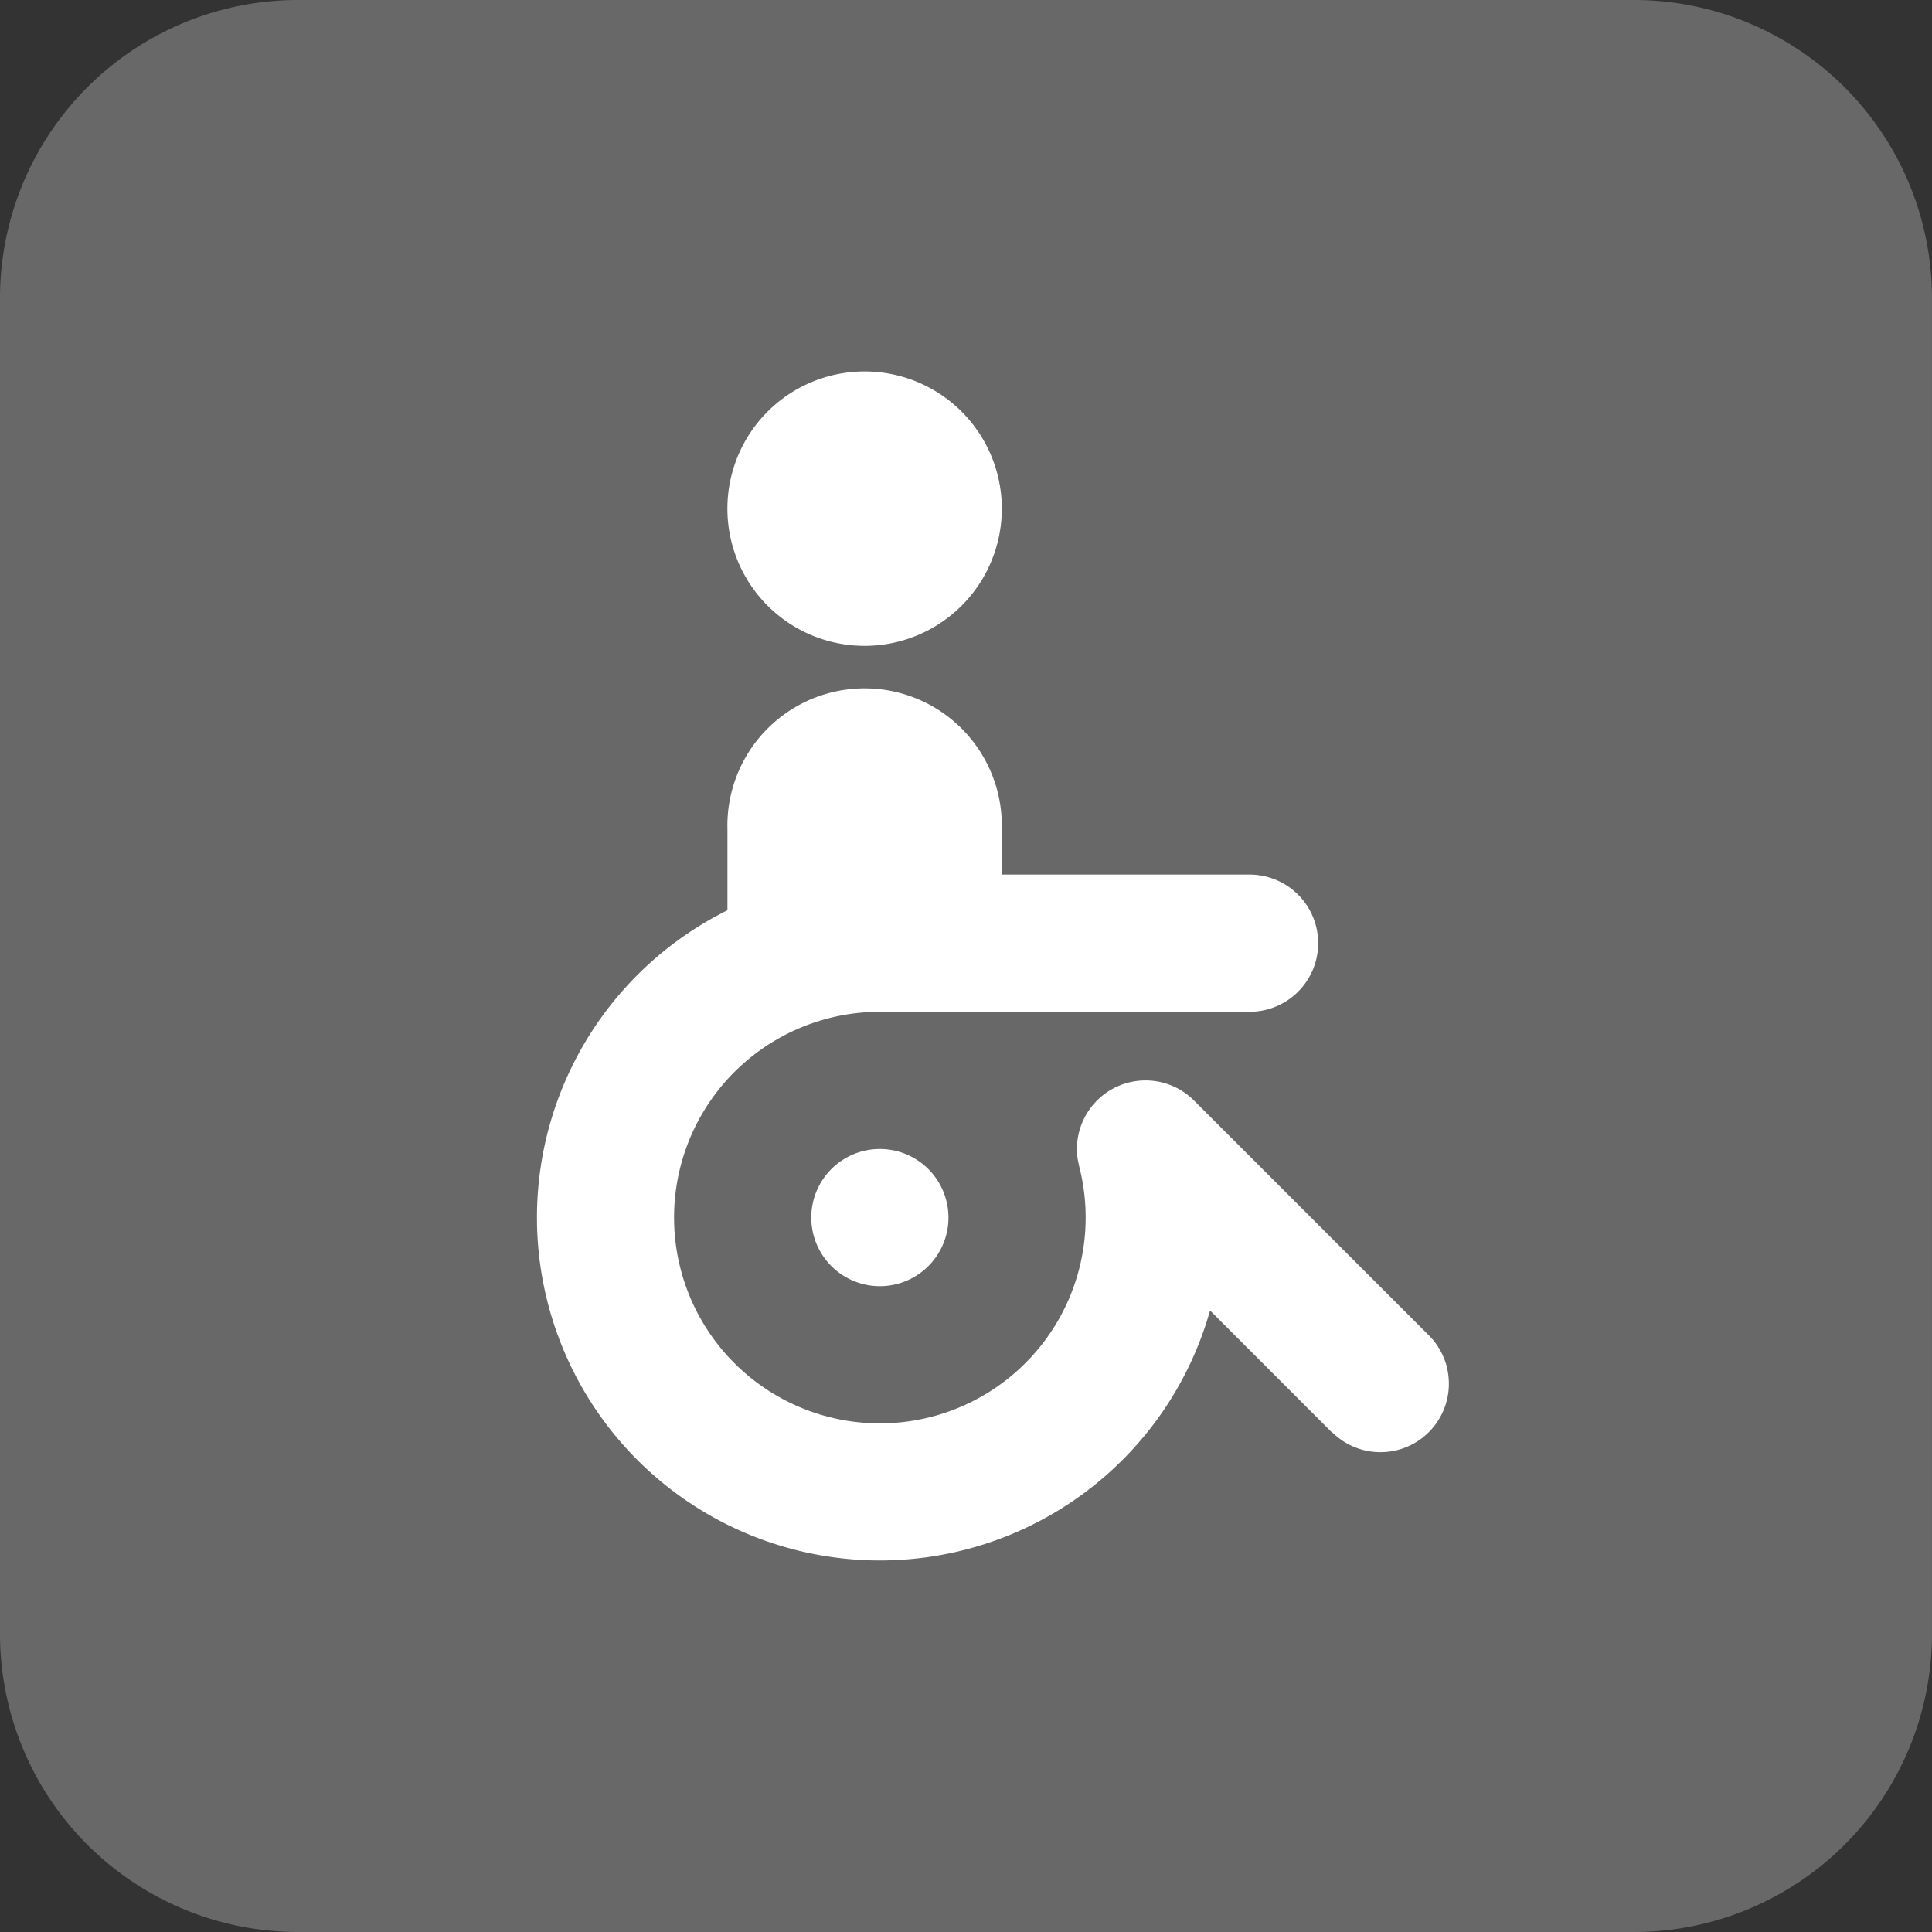
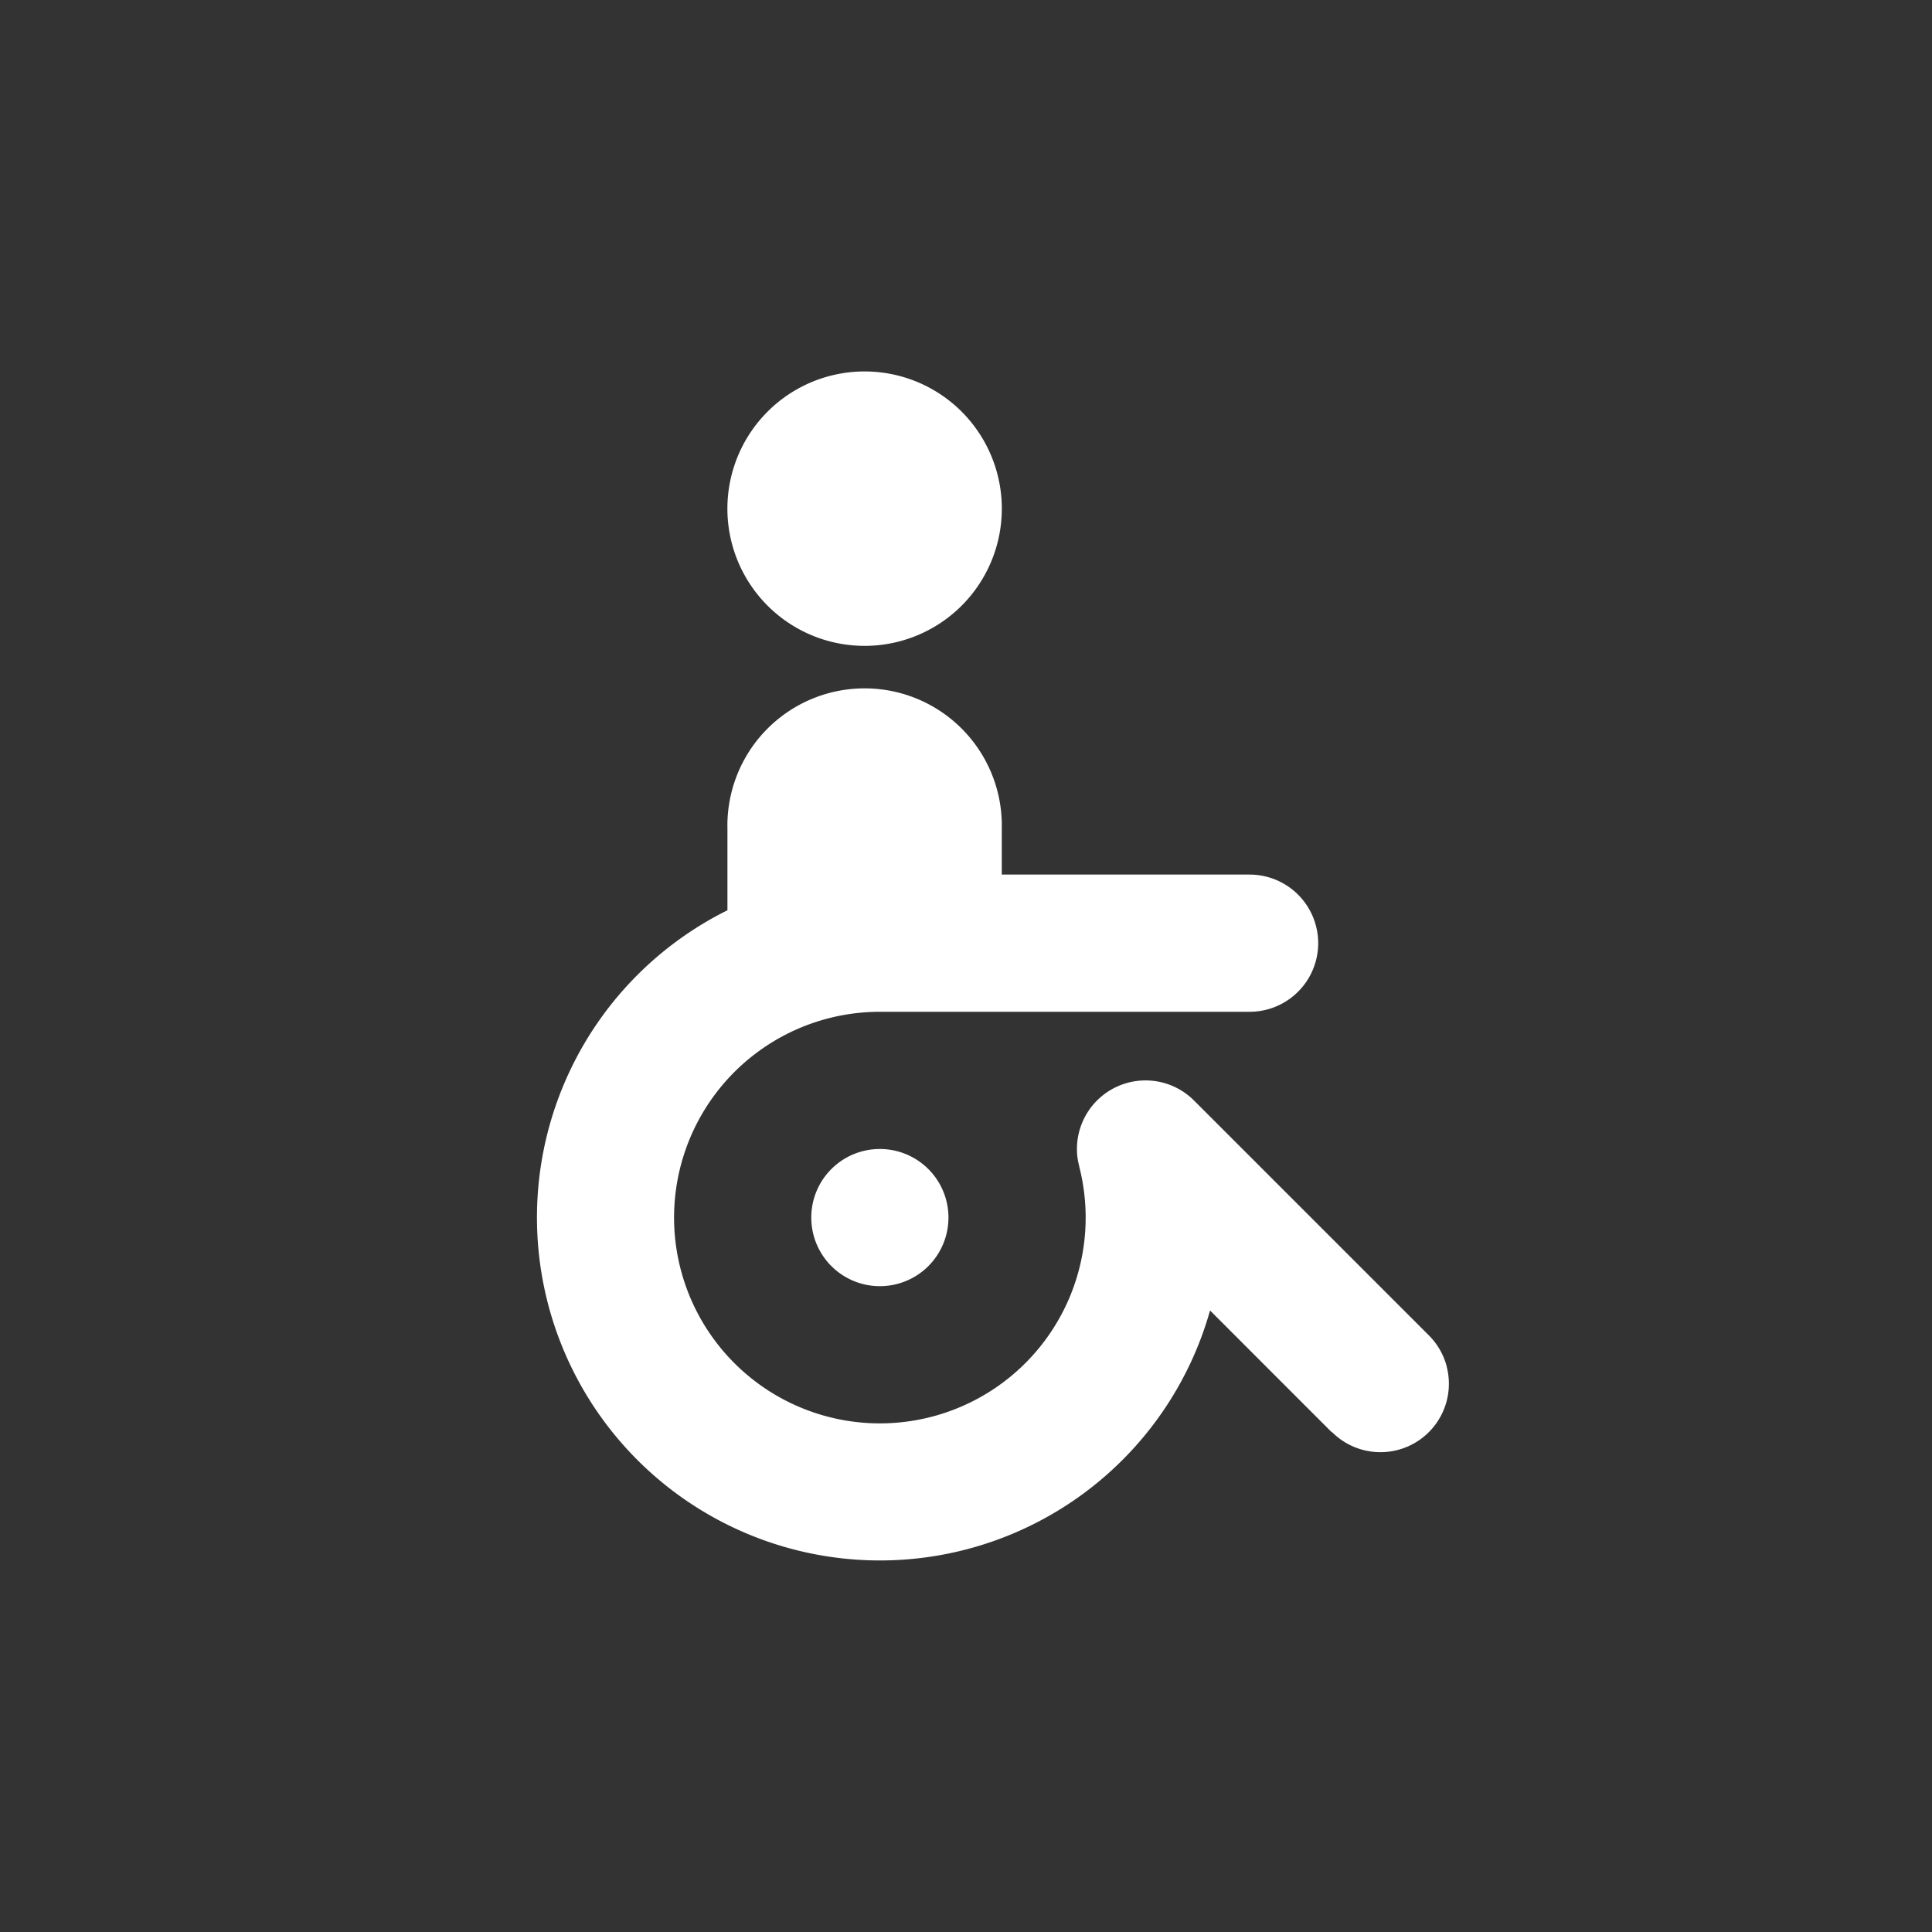
<svg xmlns="http://www.w3.org/2000/svg" width="50" height="50" viewBox="0 0 50 50">
  <rect x="0" y="0" width="50" height="50" fill="#333333" stroke="none" />
  <g id="组_3428" data-name="组 3428" transform="translate(-1312.927 -376)">
-     <path id="路径_4107" data-name="路径 4107" d="M165.162,0H130.546a7.715,7.715,0,0,0-7.692,7.692V42.308A7.715,7.715,0,0,0,130.546,50h34.615a7.715,7.715,0,0,0,7.692-7.692V7.692A7.715,7.715,0,0,0,165.162,0" transform="translate(1190.073 376)" fill="#686868" />
    <path id="路径_4108" data-name="路径 4108" d="M153.012,22.1a3.551,3.551,0,1,0-3.551-3.551,3.551,3.551,0,0,0,3.551,3.551m15.065,18.647a1.785,1.785,0,0,0-.467-.808l0,0-6.074-6.074h0a1.775,1.775,0,0,0-3.029,1.254,1.6,1.6,0,0,0,.053.419.522.522,0,0,0,.015.071,5.326,5.326,0,1,1-5.167-4.039h9.567a1.775,1.775,0,1,0,0-3.551h-6.413V26.835a3.551,3.551,0,1,0-7.1,0v2.108A8.876,8.876,0,1,0,161.952,39.3c.929.929,1.84,1.842,3.15,3.151l.005-.005a1.771,1.771,0,0,0,2.969-1.695m-16.444-3.856a1.775,1.775,0,1,0,1.776-1.774,1.773,1.773,0,0,0-1.776,1.774" transform="translate(1182.291 370.615)" fill="#fff" />
  </g>
</svg>